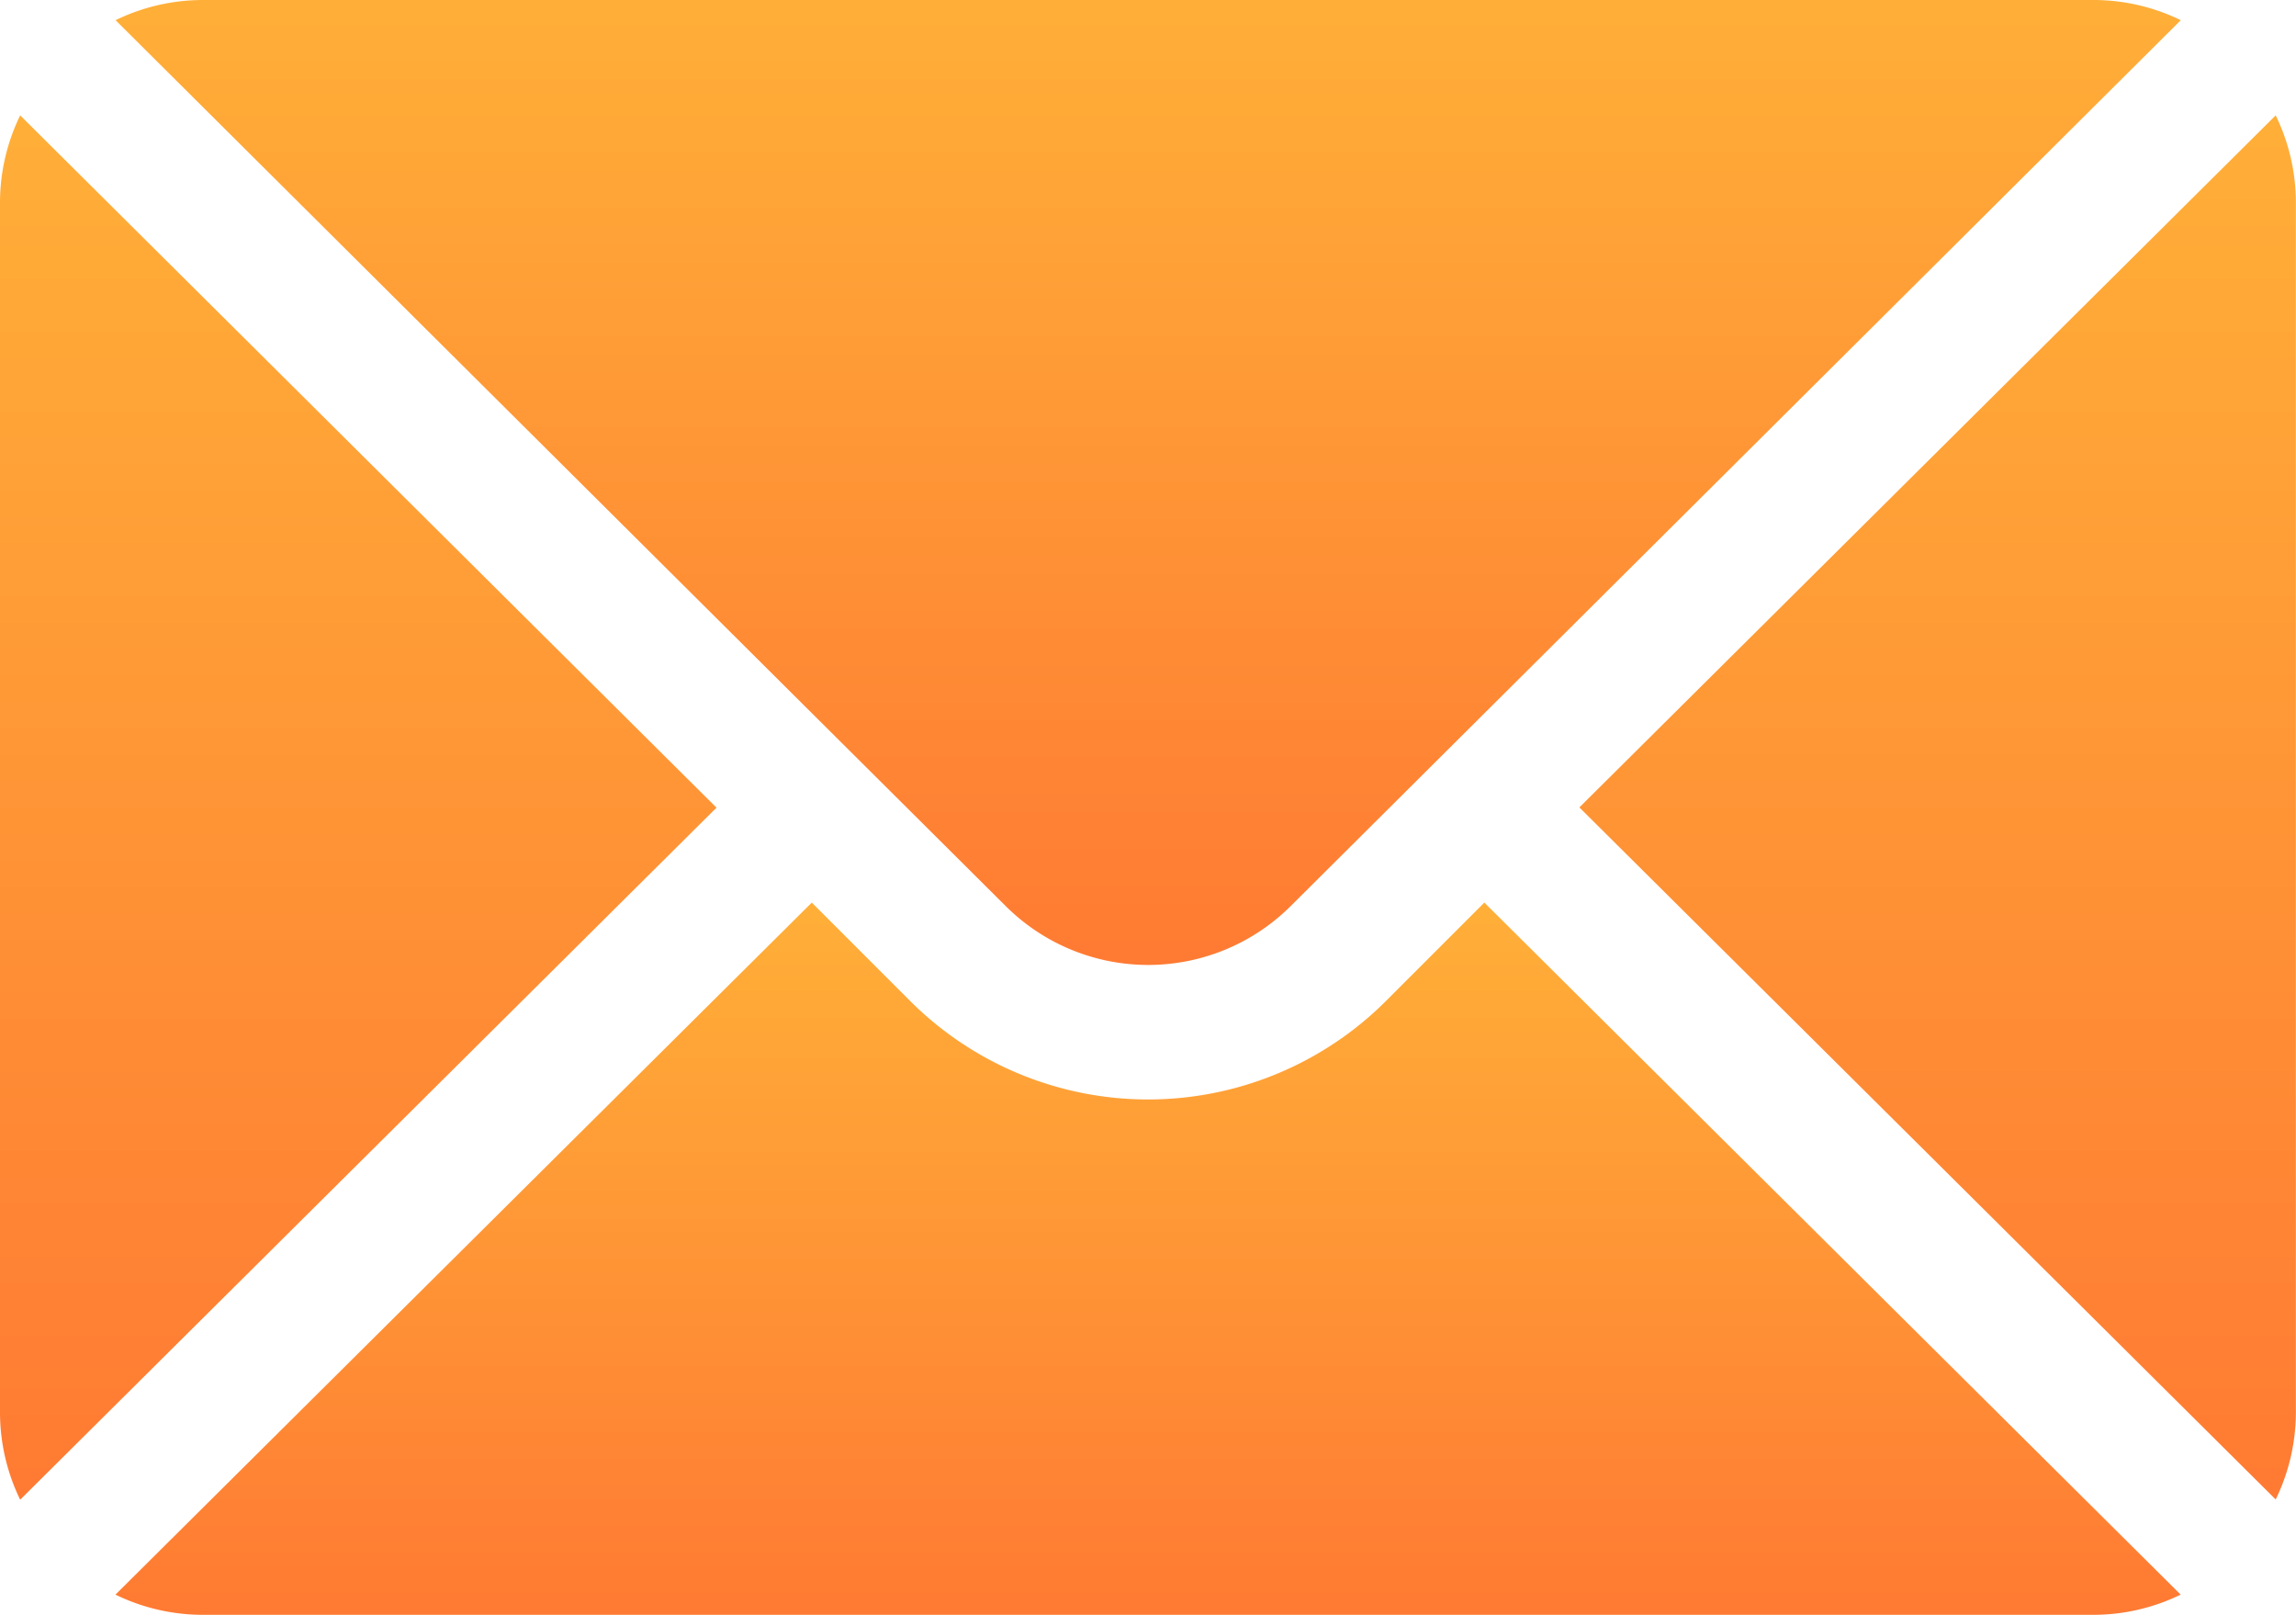
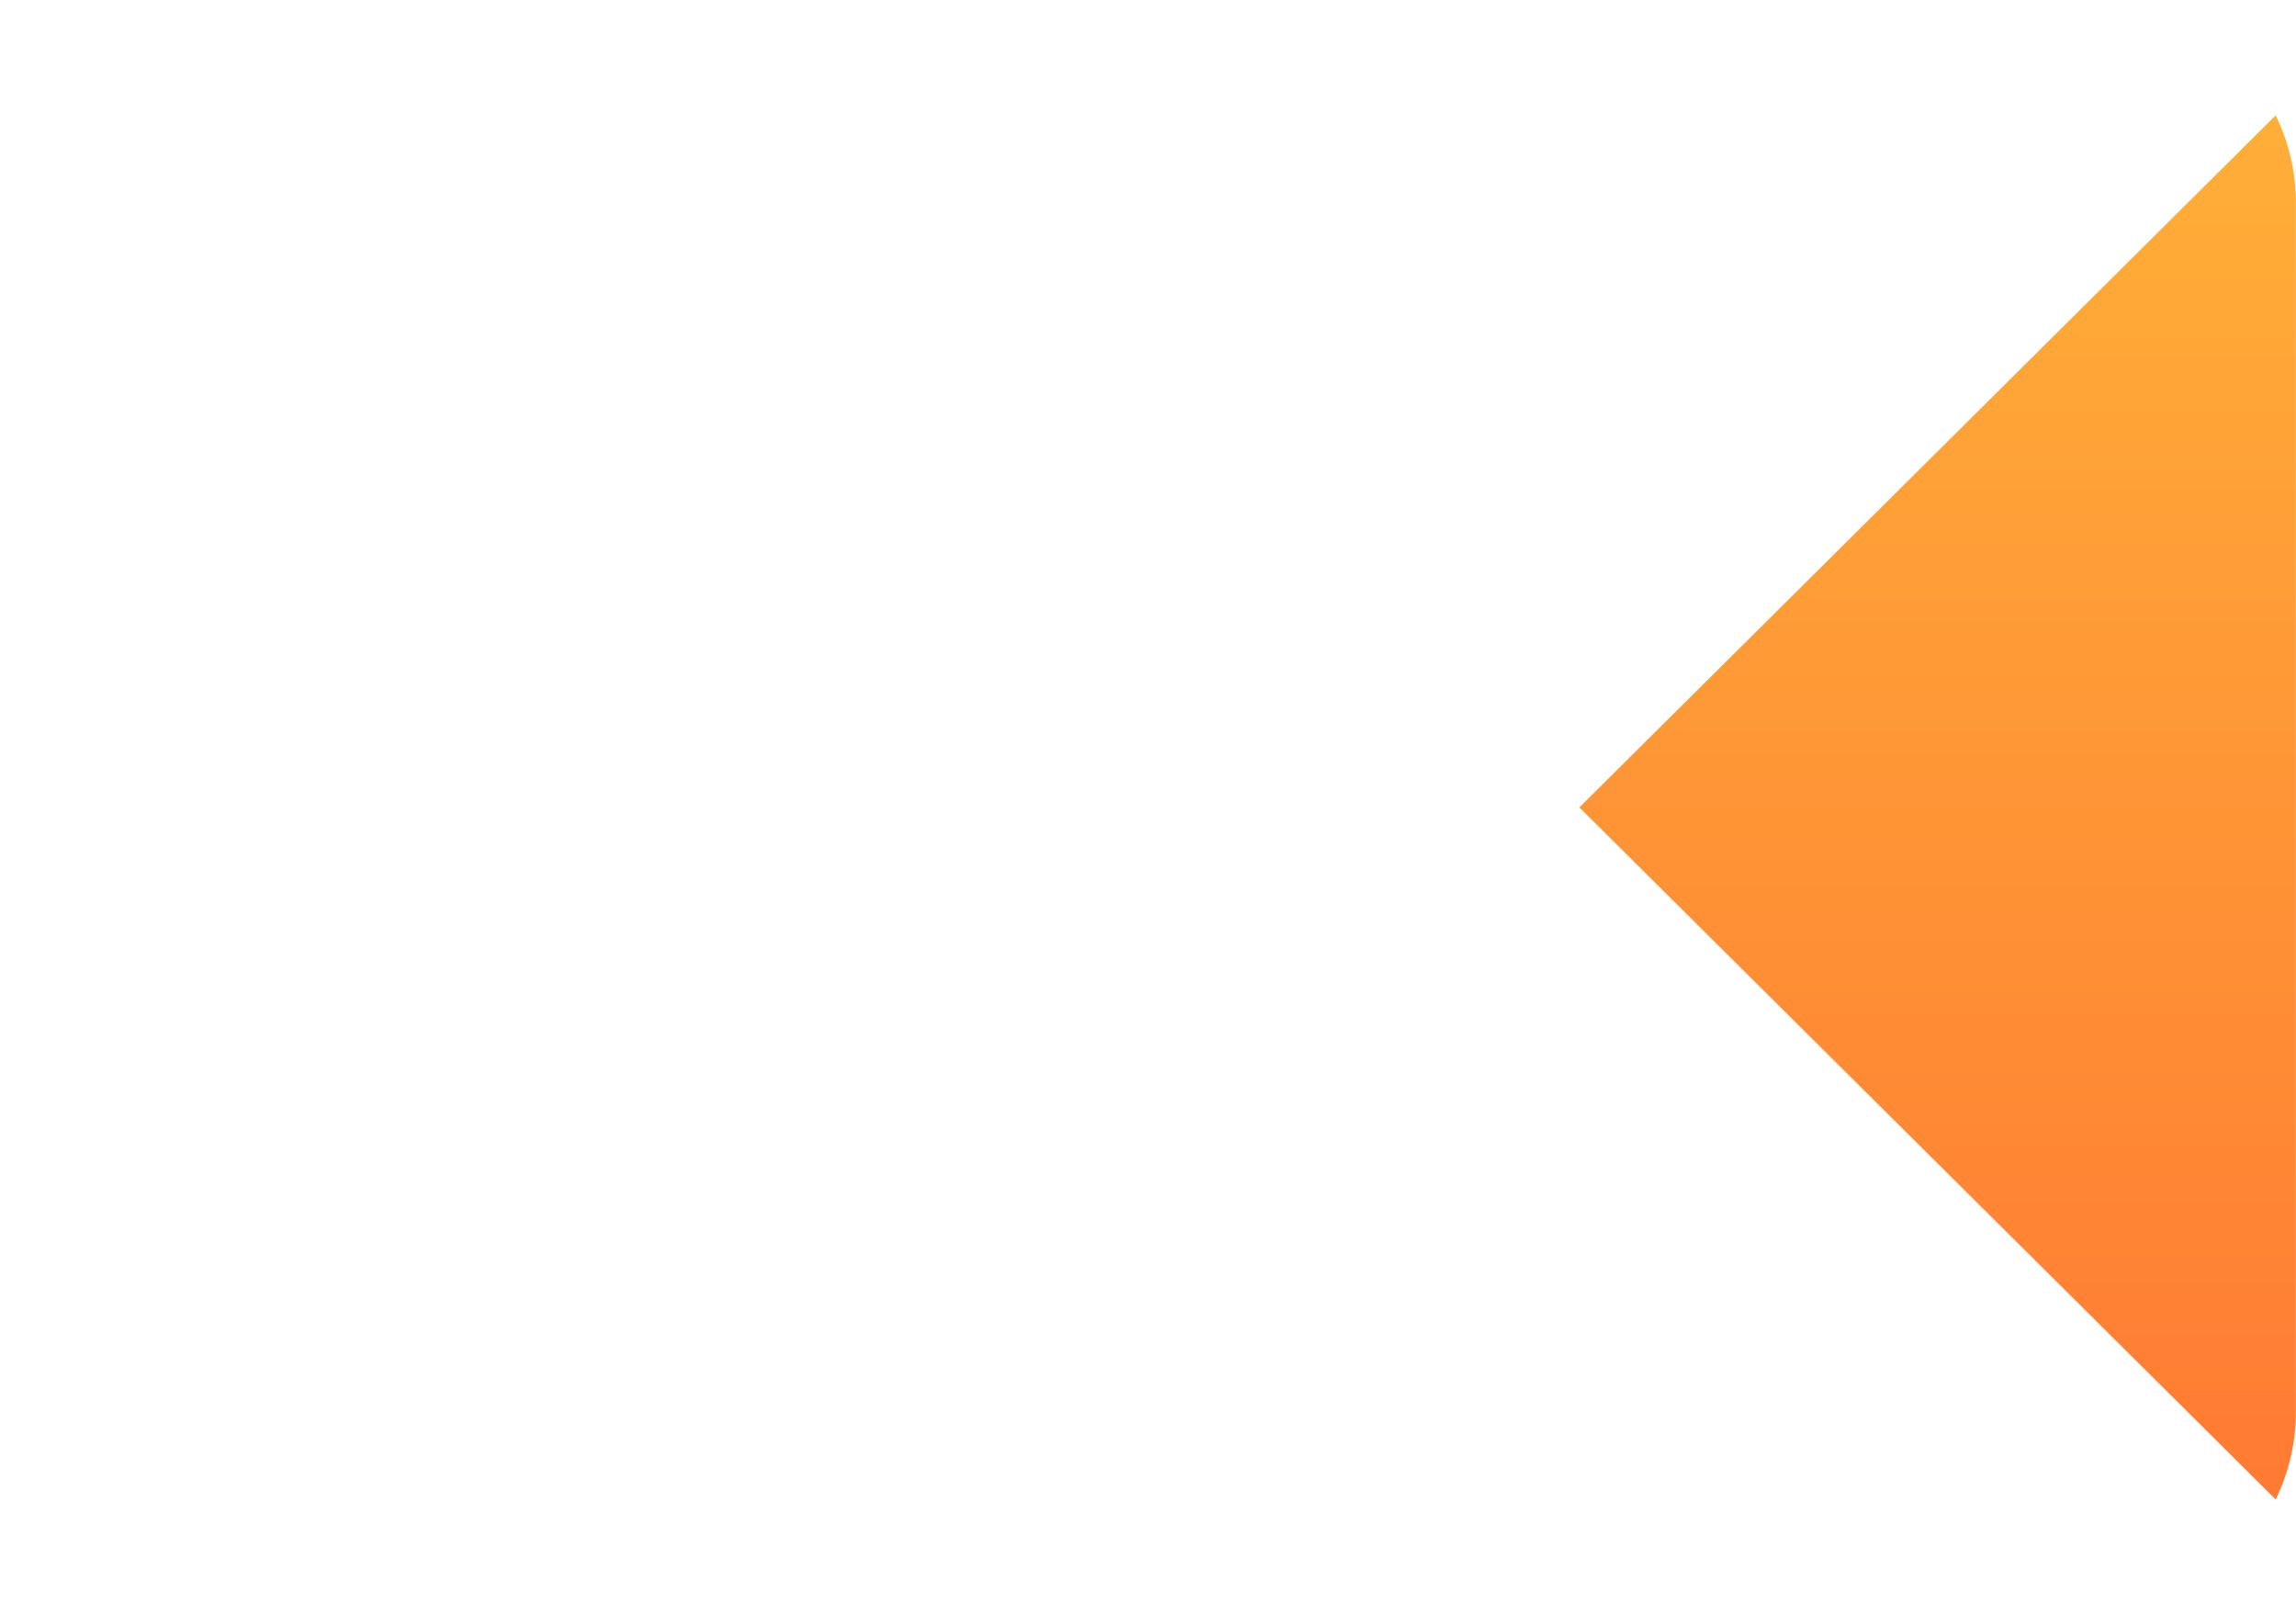
<svg xmlns="http://www.w3.org/2000/svg" width="17.977" height="12.64" viewBox="0 0 17.977 12.64">
  <defs>
    <linearGradient id="a" x1="0.5" x2="0.5" y2="1" gradientUnits="objectBoundingBox">
      <stop offset="0" stop-color="#ffaf38" />
      <stop offset="1" stop-color="#ff7a33" />
    </linearGradient>
  </defs>
  <g transform="translate(12.366 0.903)">
    <path d="M357.663,101.721l-5.452,5.417,5.452,5.417a1.561,1.561,0,0,0,.158-.677V102.4A1.561,1.561,0,0,0,357.663,101.721Z" transform="translate(-352.211 -101.721)" fill="url(#a)" />
  </g>
  <g transform="translate(0.903 0)">
-     <path d="M41.215,76H26.4a1.562,1.562,0,0,0-.677.158l6.968,6.933a1.581,1.581,0,0,0,2.234,0l6.968-6.933A1.562,1.562,0,0,0,41.215,76Z" transform="translate(-25.721 -76)" fill="url(#a)" />
-   </g>
+     </g>
  <g transform="translate(0 0.903)">
-     <path d="M.158,101.721A1.562,1.562,0,0,0,0,102.4v9.48a1.562,1.562,0,0,0,.158.677l5.452-5.417Z" transform="translate(0 -101.721)" fill="url(#a)" />
-   </g>
+     </g>
  <g transform="translate(0.903 7.065)">
-     <path d="M36.44,277.211l-.771.771a2.636,2.636,0,0,1-3.724,0l-.771-.771-5.452,5.417a1.562,1.562,0,0,0,.677.158H41.215a1.562,1.562,0,0,0,.677-.158Z" transform="translate(-25.721 -277.211)" fill="url(#a)" />
-   </g>
+     </g>
</svg>